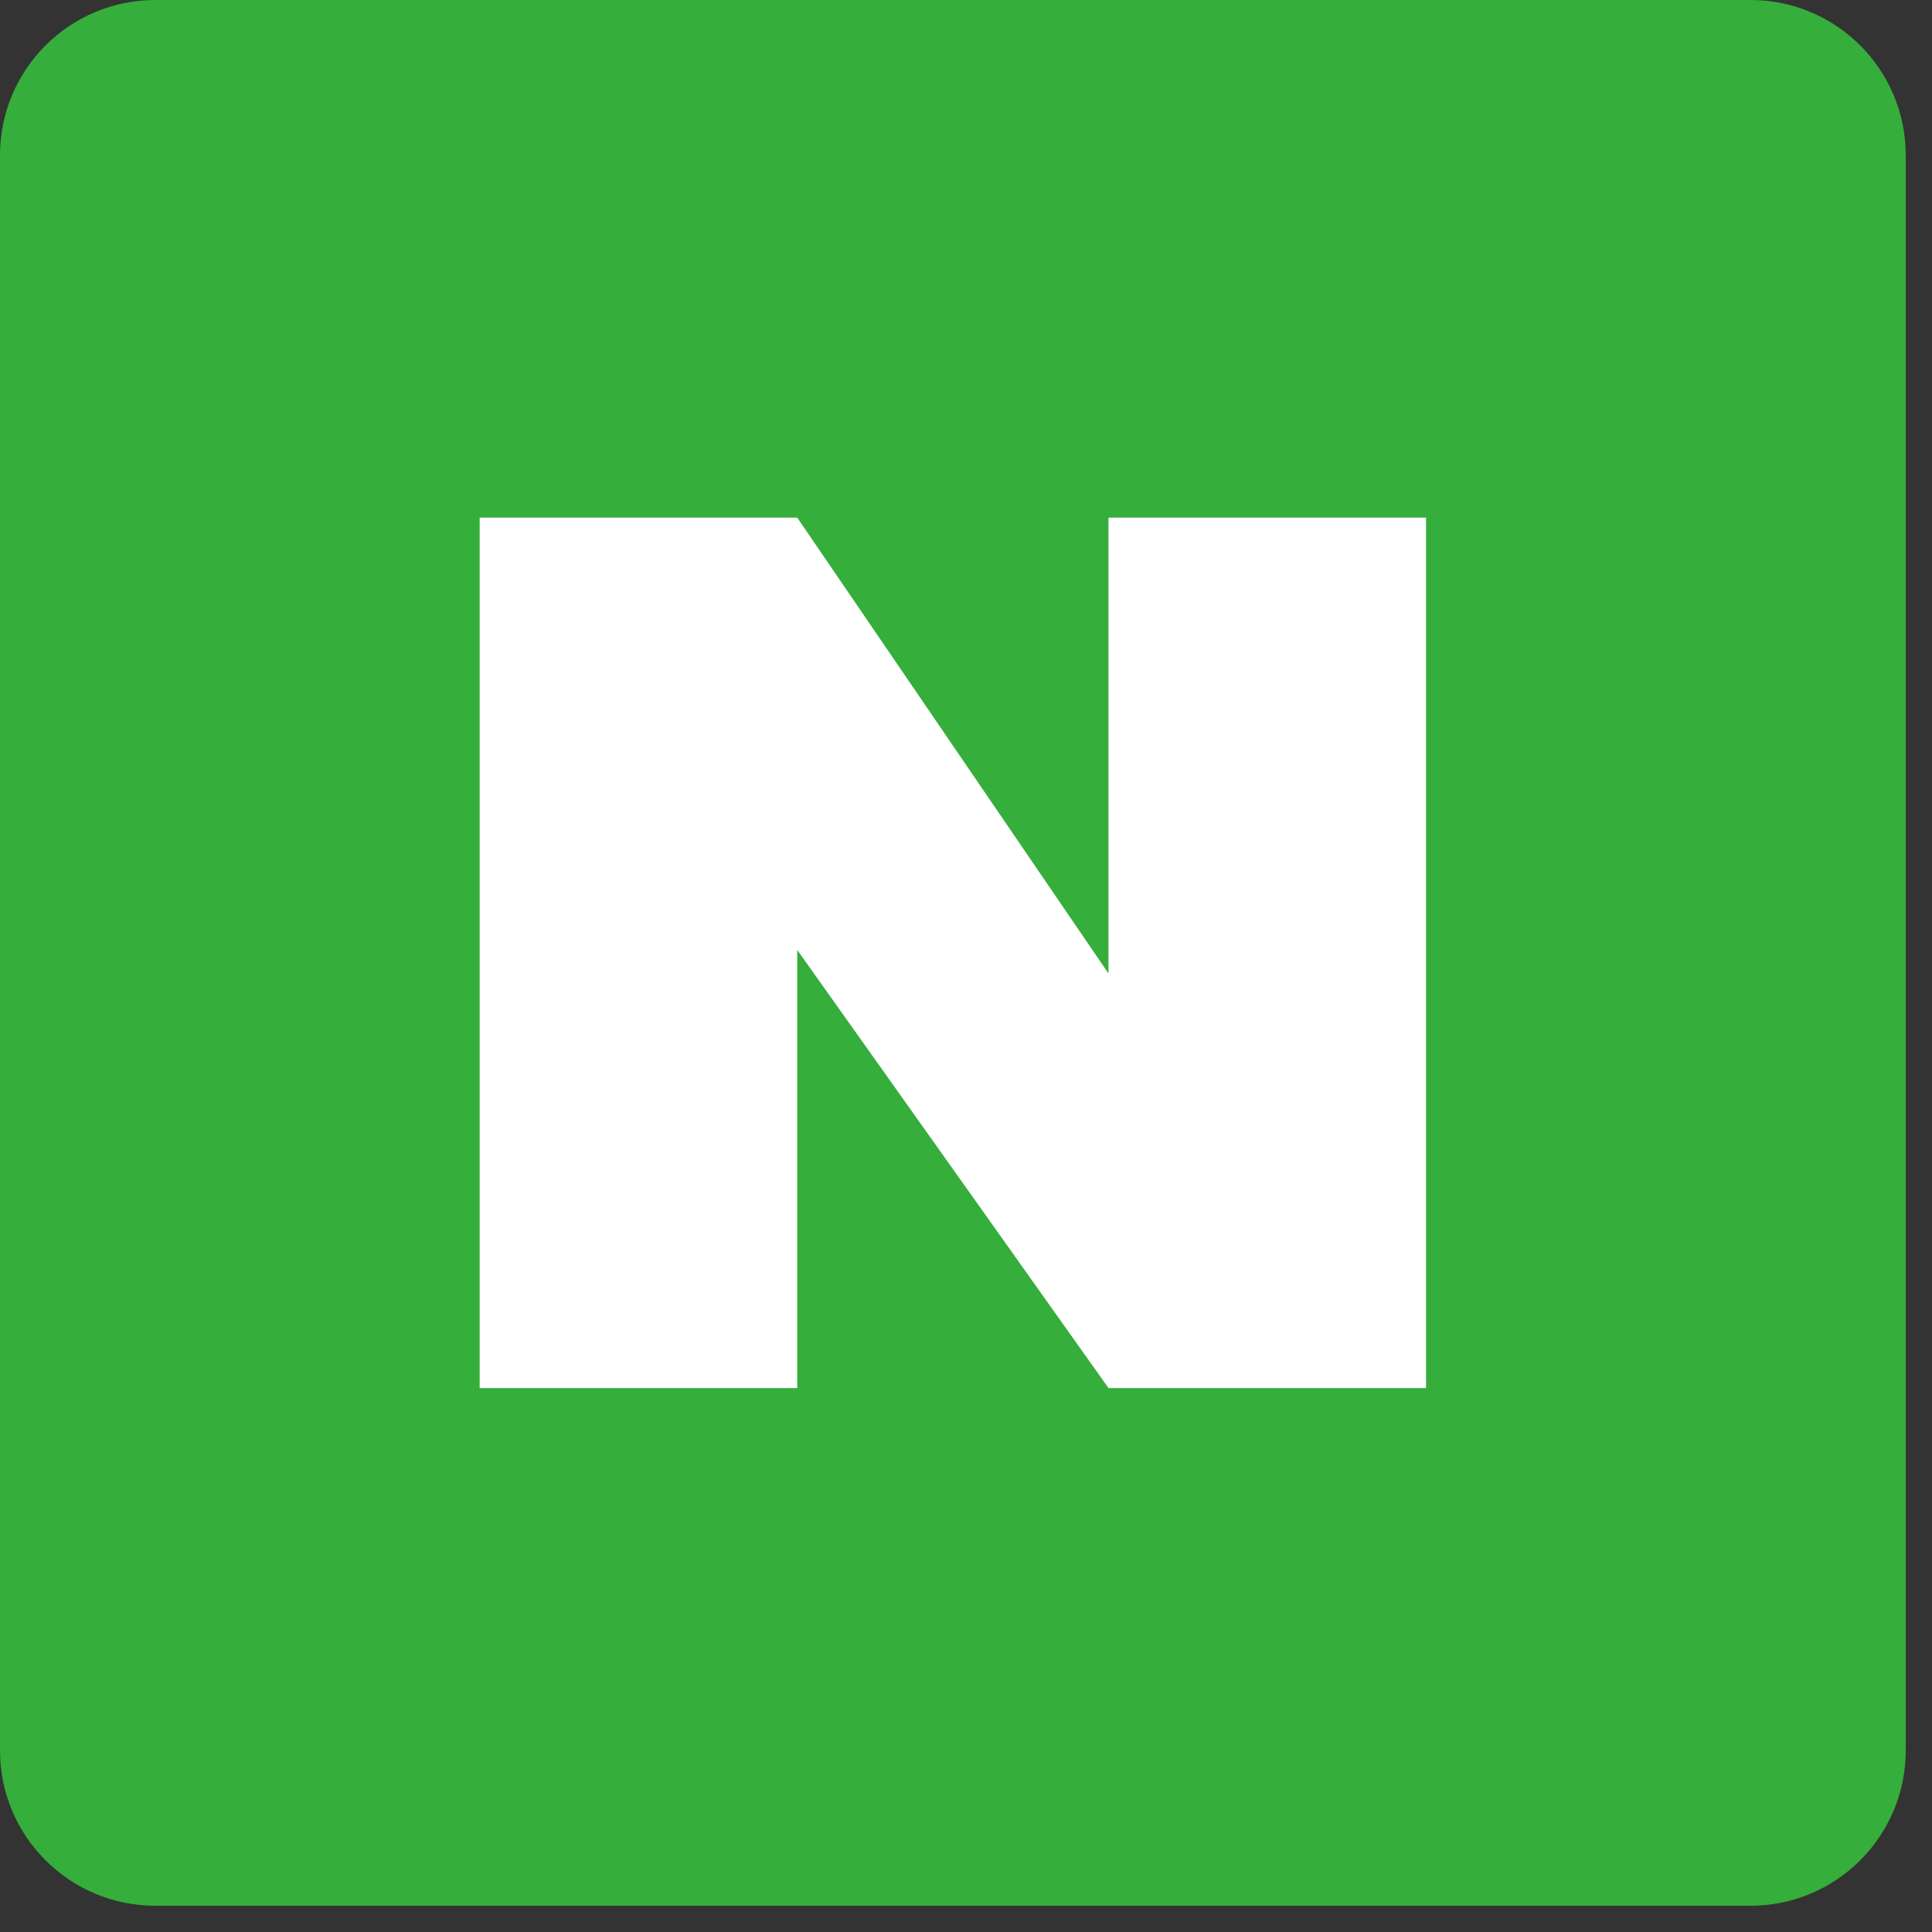
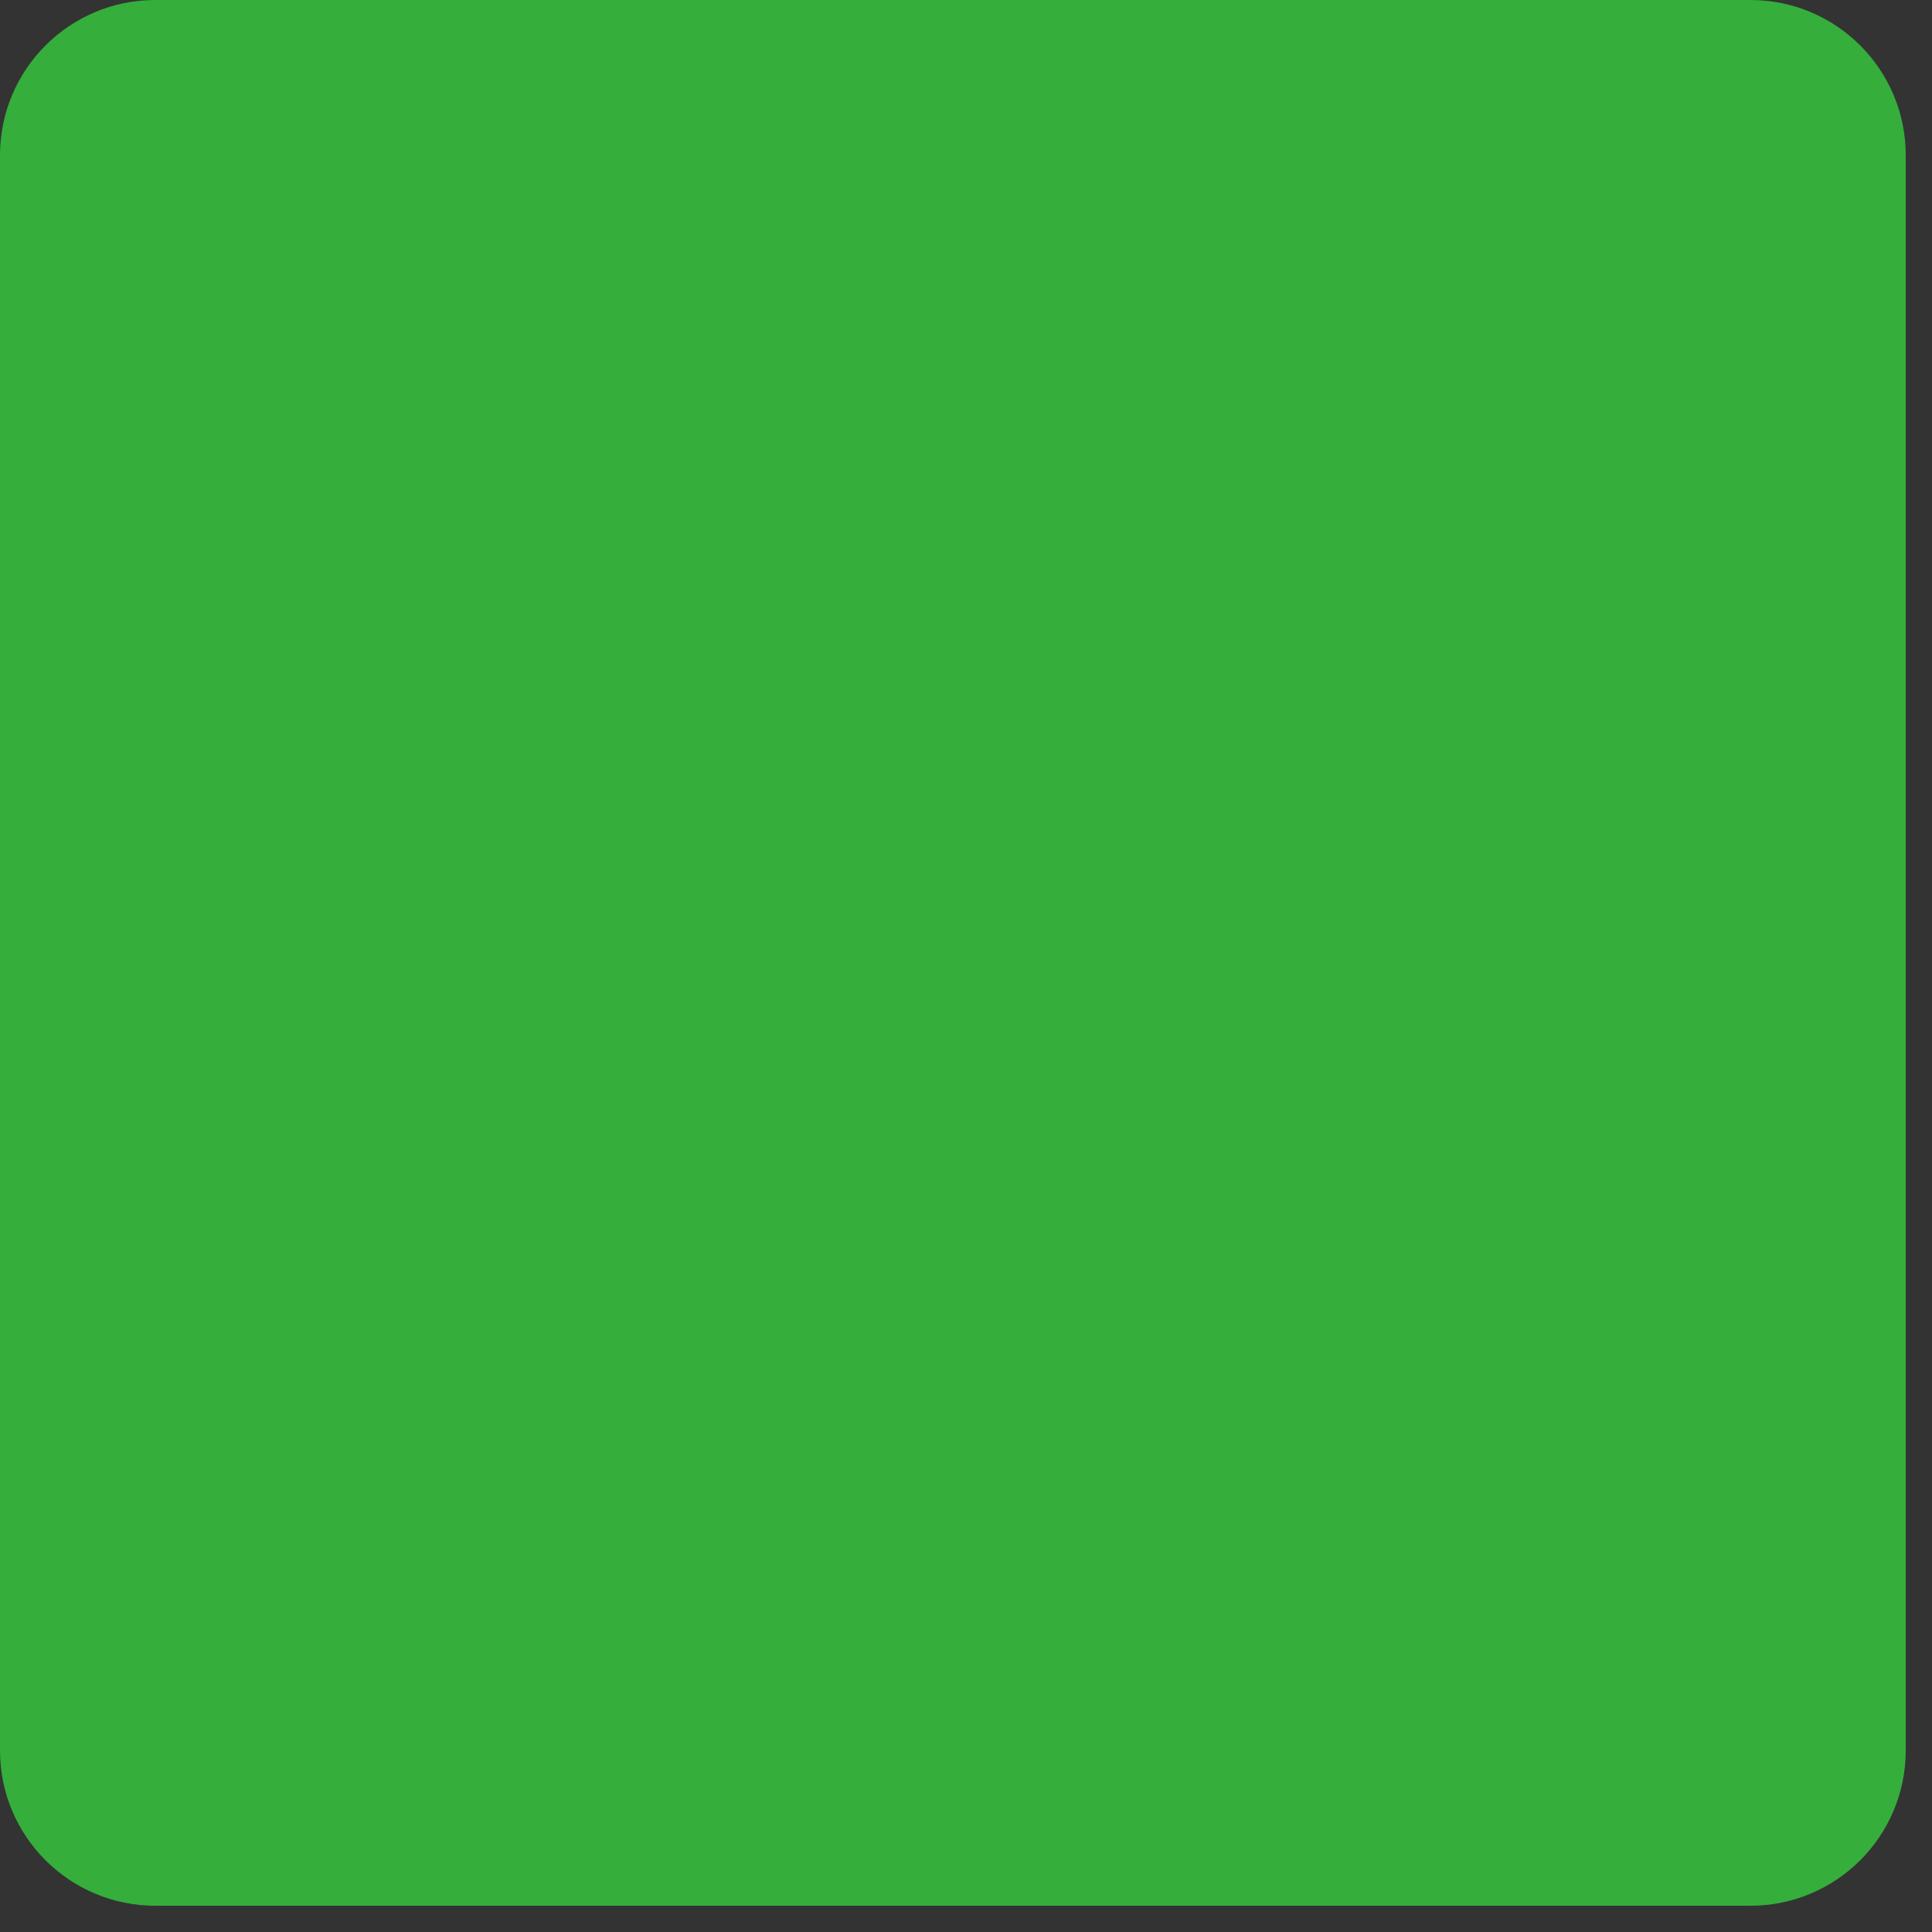
<svg xmlns="http://www.w3.org/2000/svg" width="59" height="59" viewBox="0 0 59 59" fill="none">
  <rect x="0" y="0" width="59" height="59" fill="#333333" stroke="none" />
  <path d="M53.456 0H4.742C2.123 0 0 2.123 0 4.742V53.456C0 56.075 2.123 58.198 4.742 58.198H53.456C56.075 58.198 58.198 56.075 58.198 53.456V4.742C58.198 2.123 56.075 0 53.456 0Z" fill="#35AE3C" />
-   <path d="M43.549 15.807V42.388H33.851L24.346 29.009V42.388H14.648V15.807H24.346L33.851 29.729V15.807H43.549Z" fill="white" />
</svg>